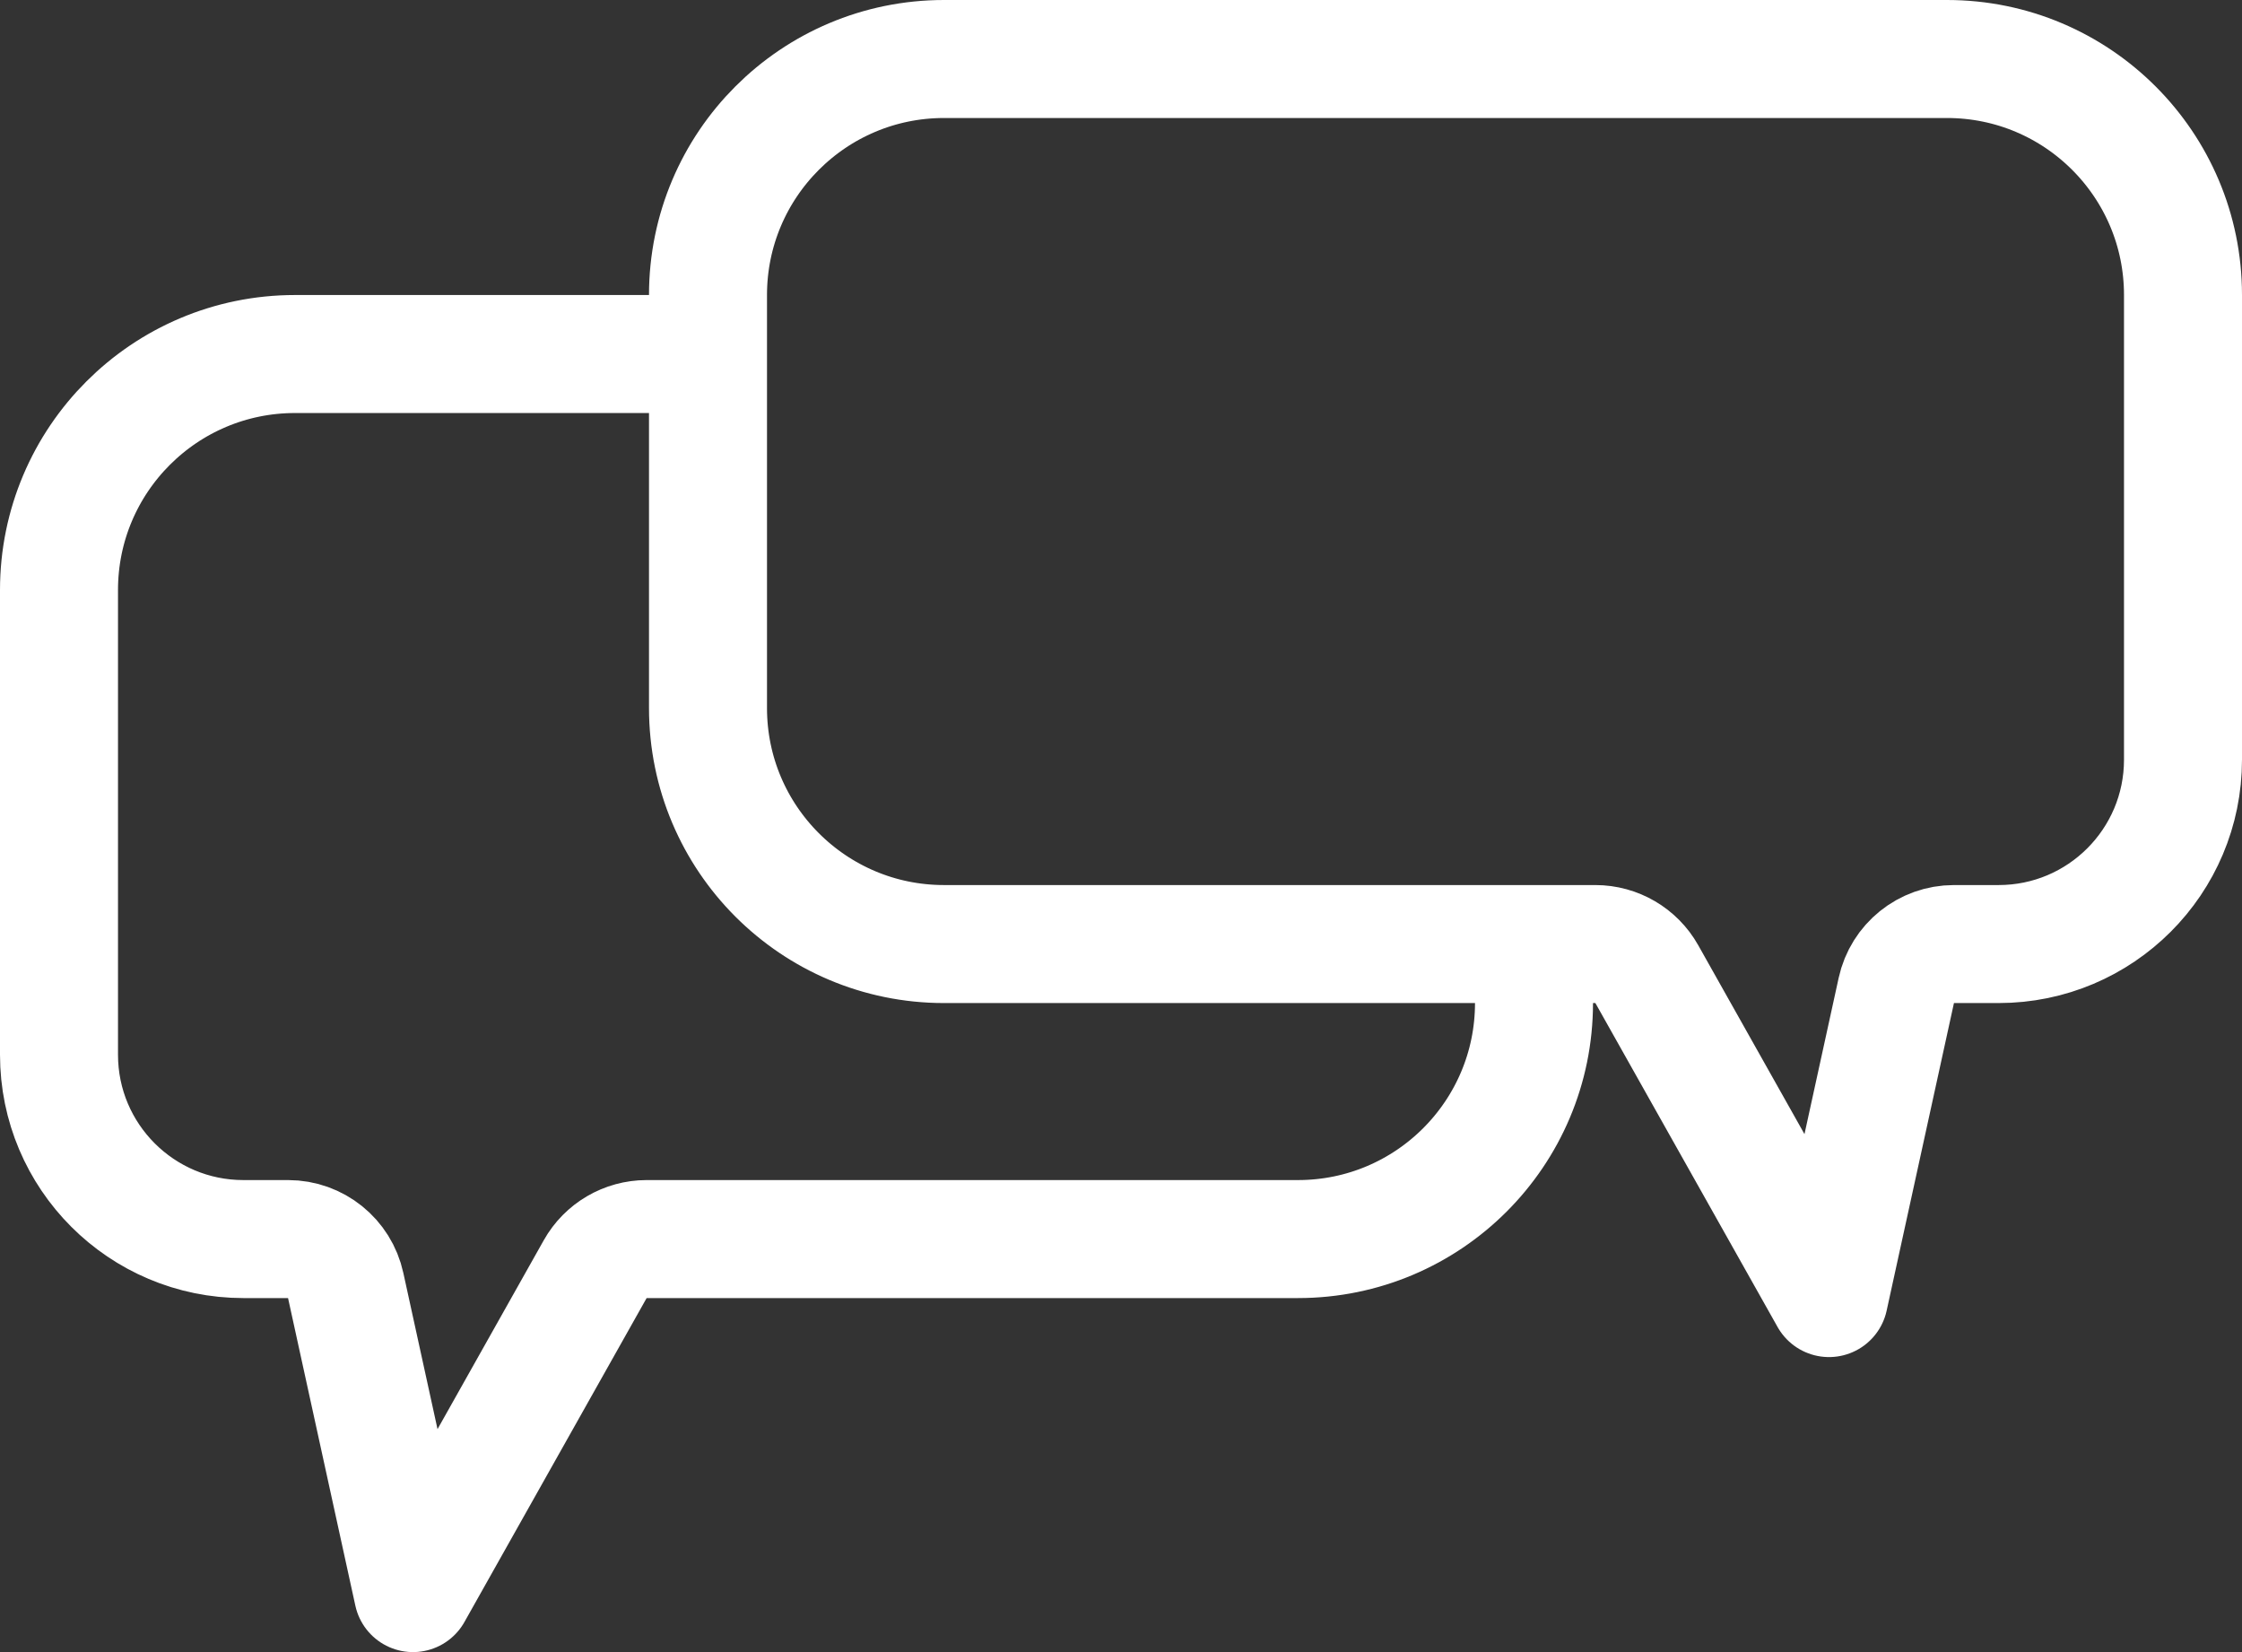
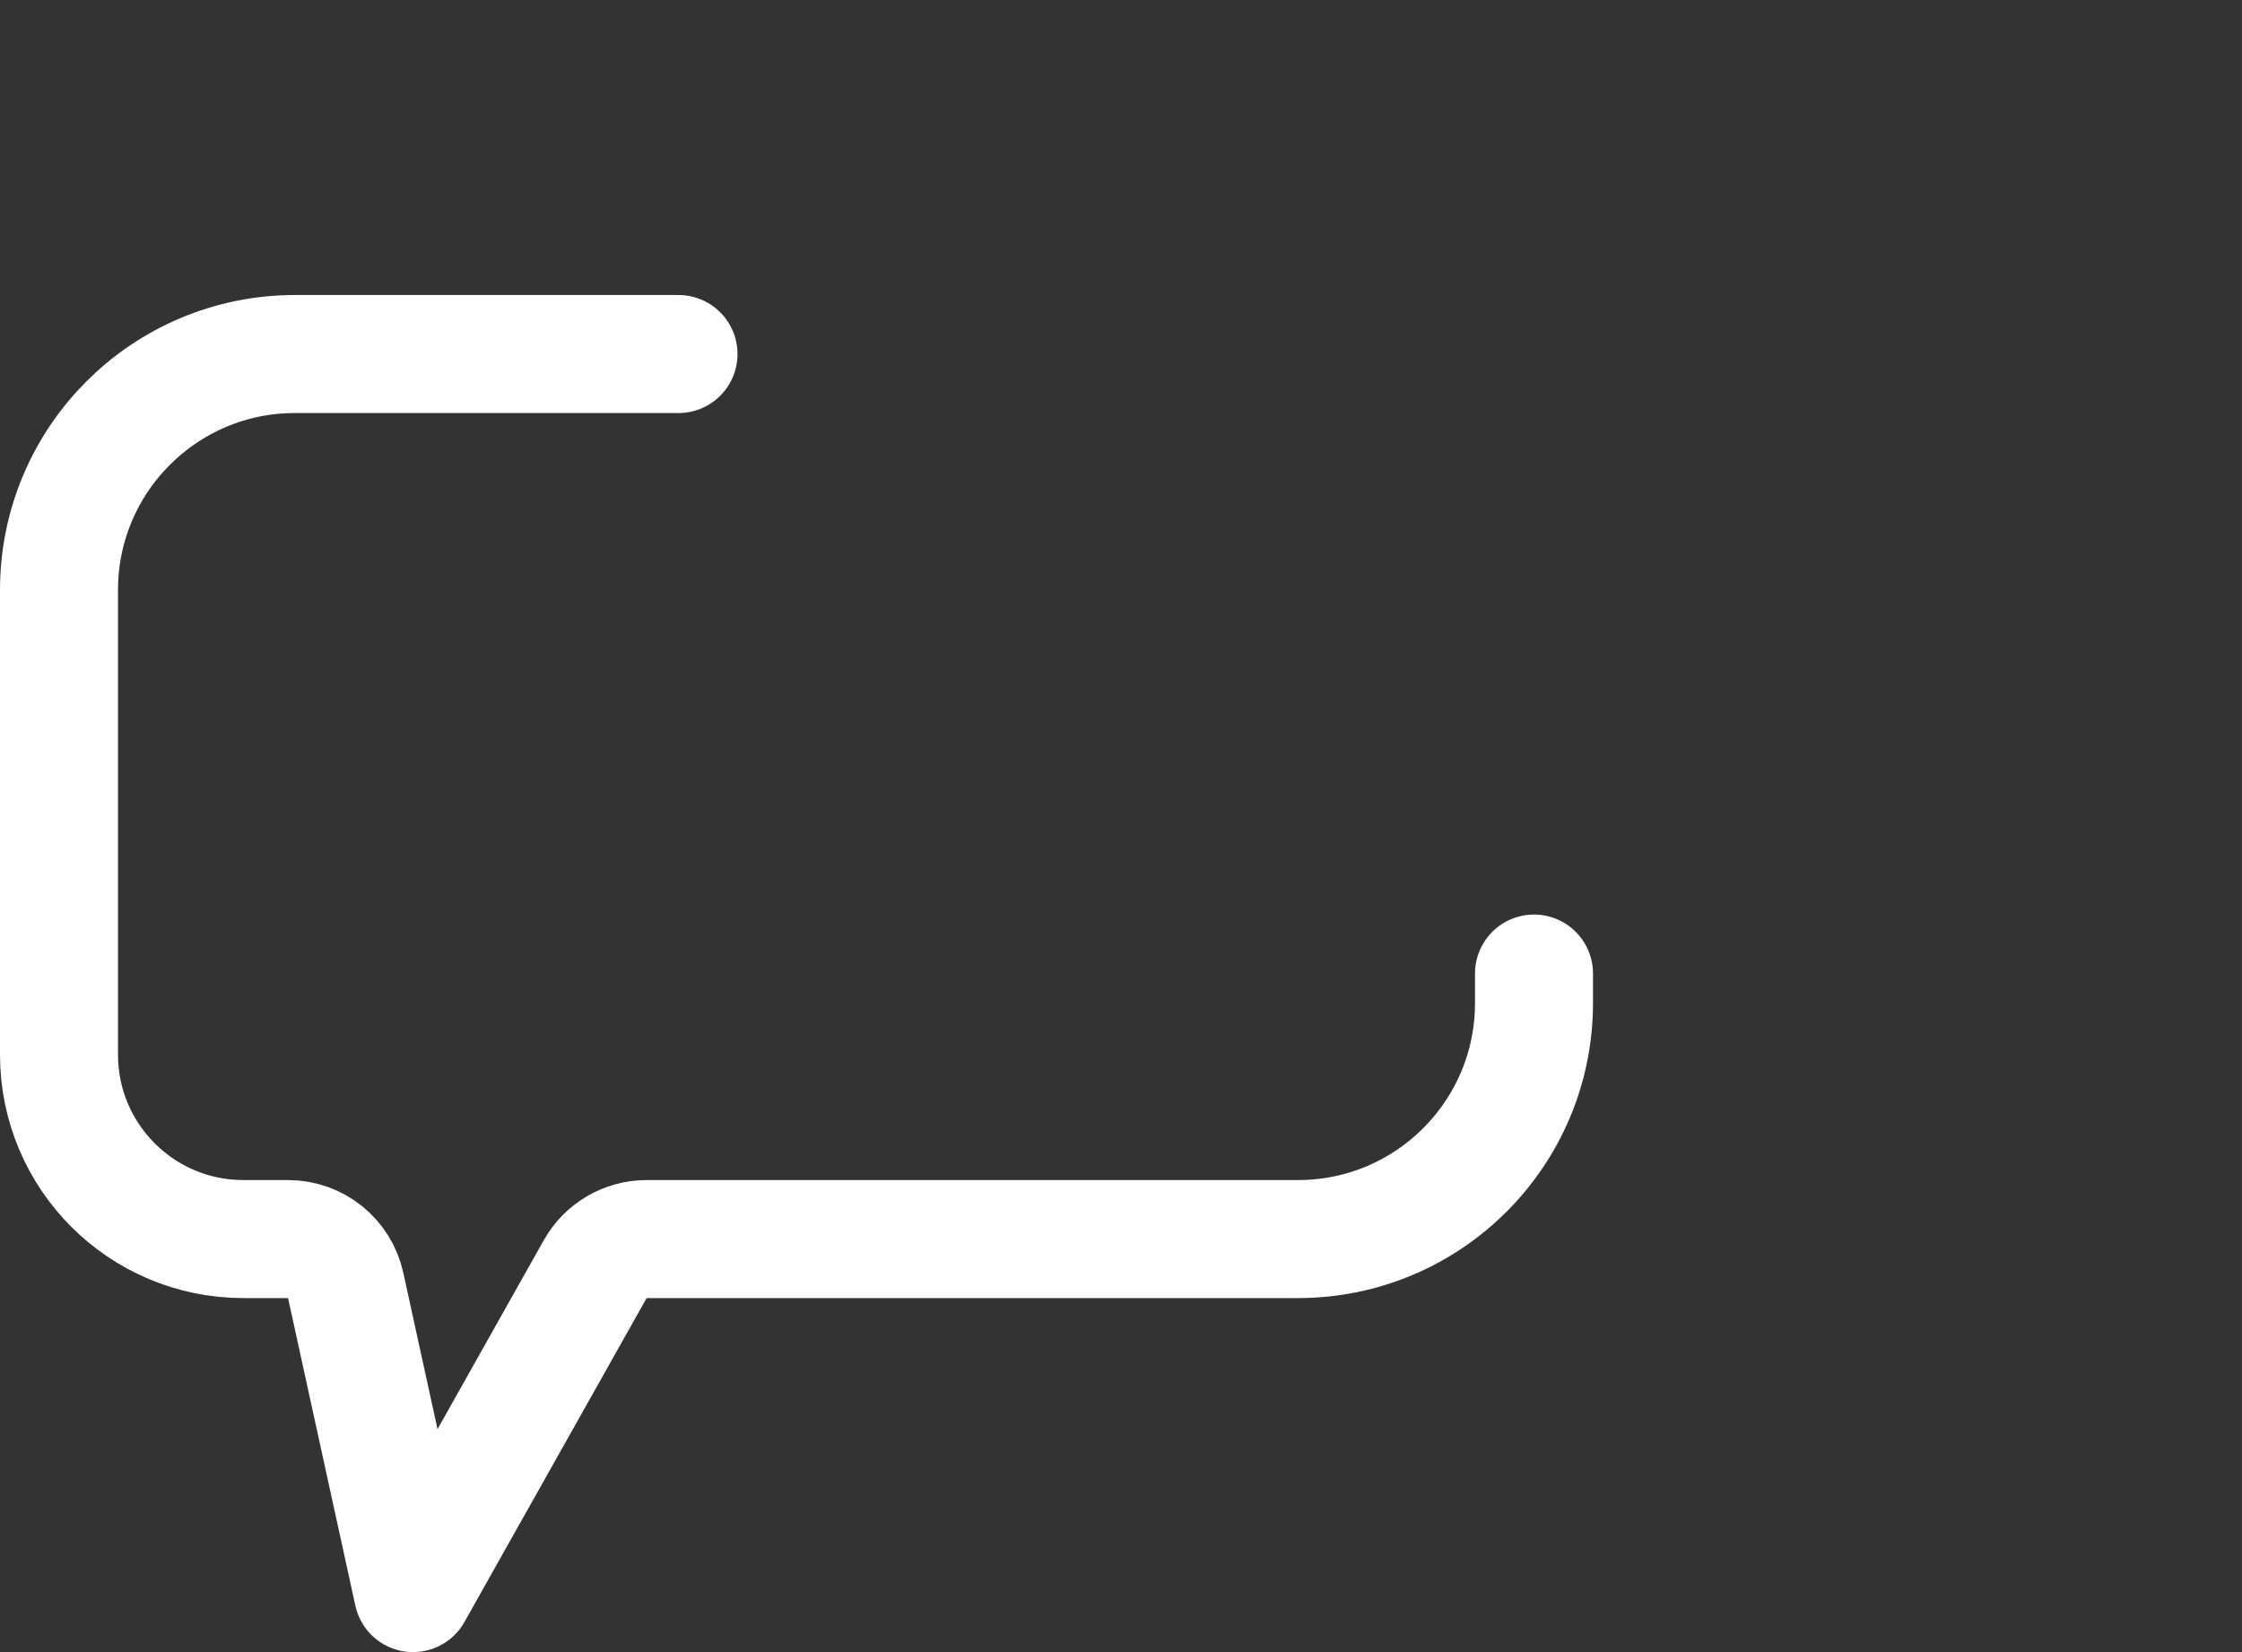
<svg xmlns="http://www.w3.org/2000/svg" width="38" height="28" viewBox="0 0 38 28" fill="none">
  <rect x="0" y="0" width="38" height="28" fill="#333333" stroke="none" />
-   <path d="M12 5C12 2.791 13.791 1 16 1H33C35.209 1 37 2.791 37 5V12.875C37 14.601 35.601 16 33.875 16V16H33.117C32.648 16 32.241 16.327 32.141 16.786L31 22L27.912 16.51C27.735 16.195 27.401 16 27.04 16H24.5H16C13.791 16 12 14.209 12 12V5Z" stroke="white" stroke-width="2" stroke-linecap="round" stroke-linejoin="round" />
  <path d="M26 16.5L26 17C26 19.209 24.209 21 22 21H13.5H10.96C10.599 21 10.265 21.195 10.088 21.51L7 27L5.859 21.786C5.759 21.327 5.353 21 4.883 21H4.125V21C2.399 21 1 19.601 1 17.875V10C1 7.791 2.791 6 5 6H11.5" stroke="white" stroke-width="2" stroke-linecap="round" stroke-linejoin="round" />
</svg>